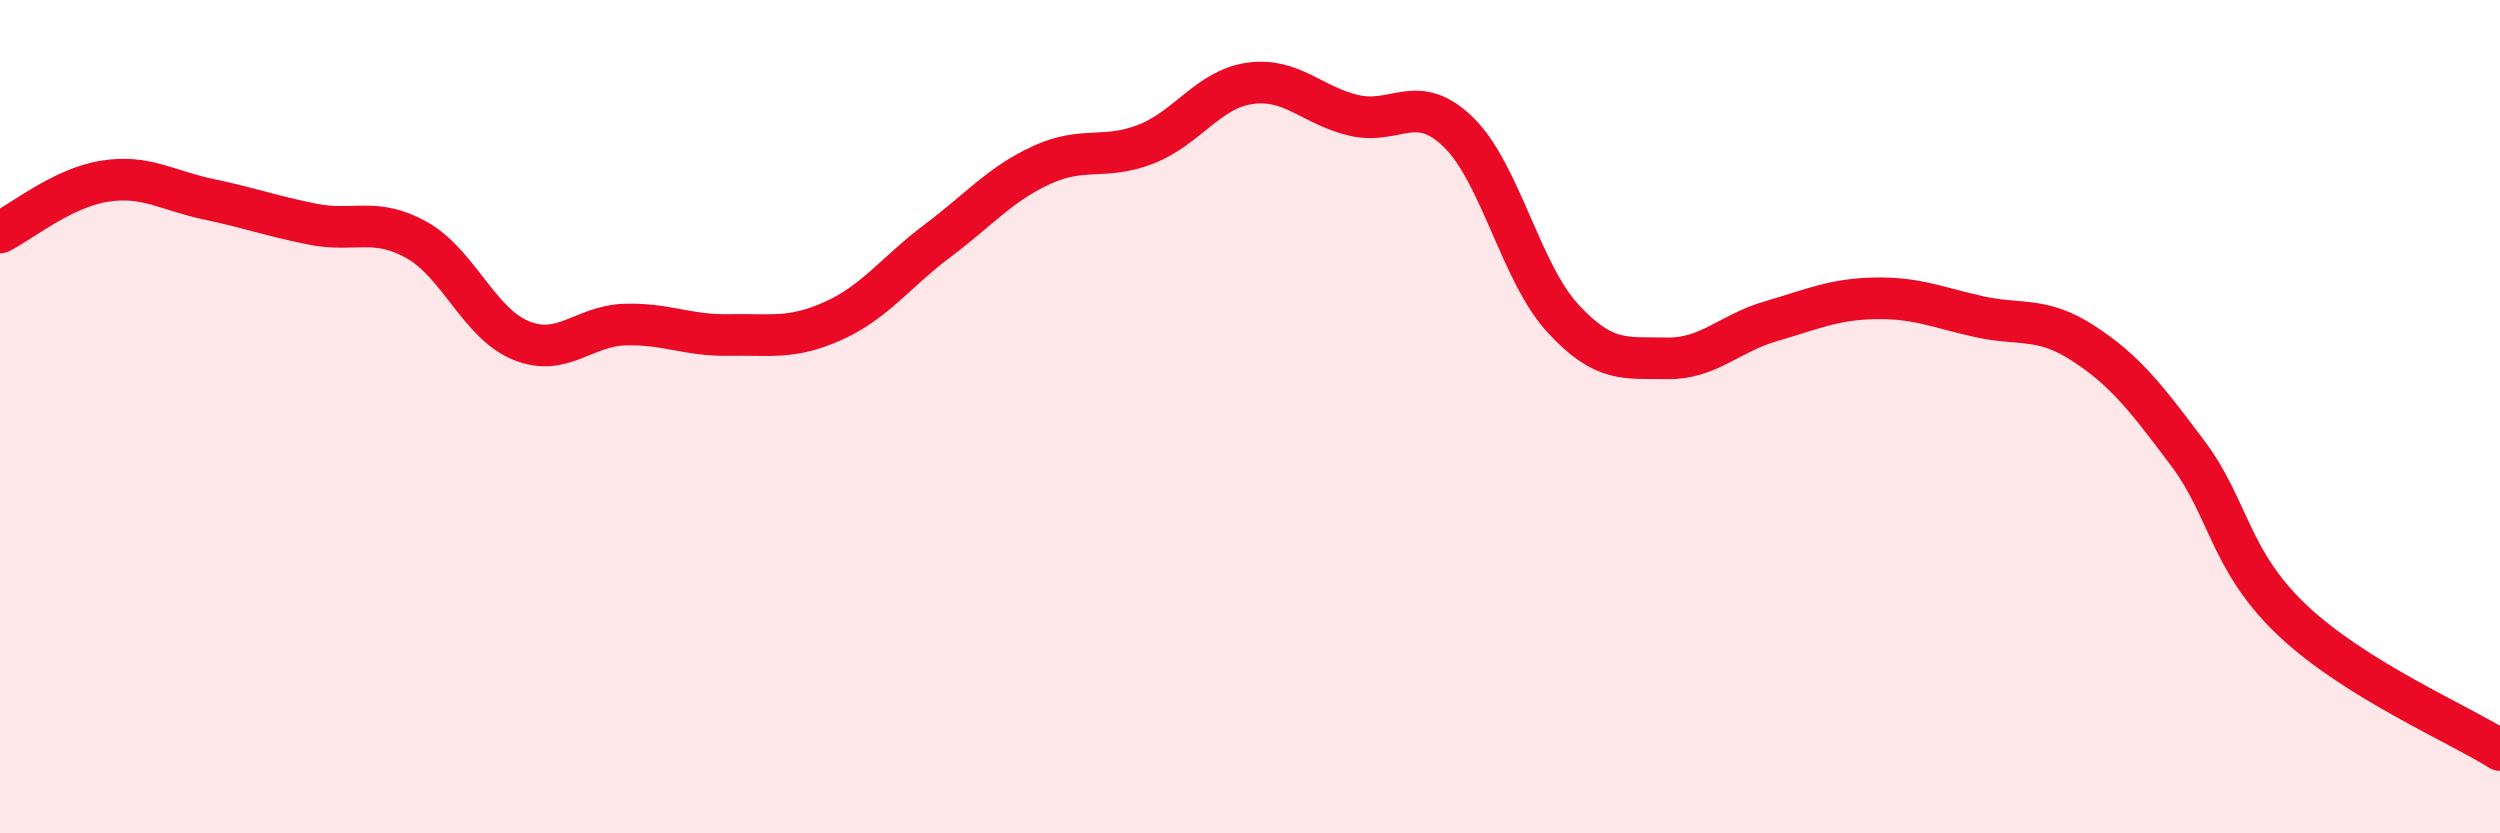
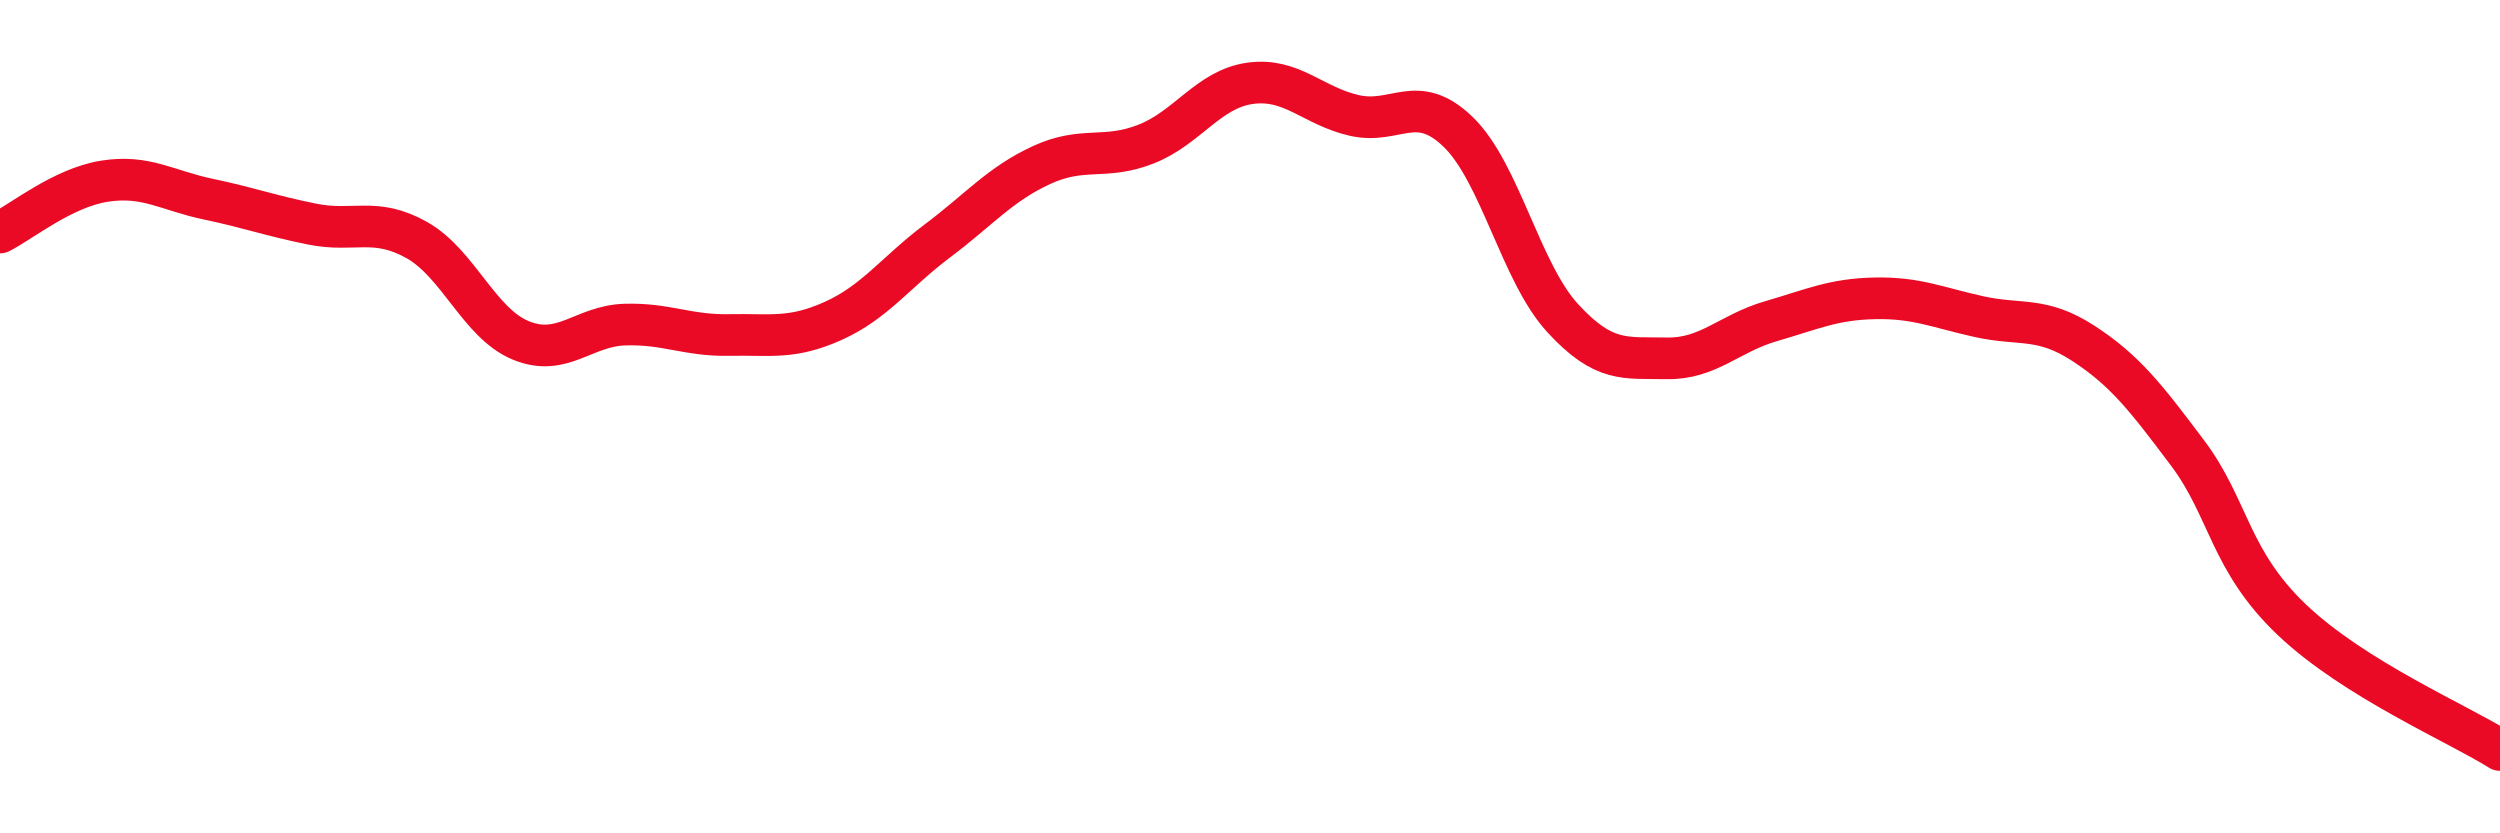
<svg xmlns="http://www.w3.org/2000/svg" width="60" height="20" viewBox="0 0 60 20">
-   <path d="M 0,5.58 C 0.5,5.33 1.5,4.51 2.5,4.35 C 3.5,4.19 4,4.57 5,4.78 C 6,4.99 6.5,5.18 7.5,5.38 C 8.5,5.58 9,5.2 10,5.76 C 11,6.32 11.5,7.76 12.5,8.17 C 13.5,8.58 14,7.82 15,7.79 C 16,7.76 16.5,8.06 17.5,8.04 C 18.5,8.02 19,8.15 20,7.7 C 21,7.25 21.5,6.53 22.5,5.78 C 23.5,5.03 24,4.42 25,3.96 C 26,3.5 26.5,3.85 27.5,3.46 C 28.5,3.07 29,2.14 30,2 C 31,1.86 31.5,2.54 32.5,2.77 C 33.5,3 34,2.2 35,3.17 C 36,4.14 36.5,6.54 37.5,7.63 C 38.5,8.72 39,8.58 40,8.6 C 41,8.62 41.5,8 42.5,7.71 C 43.5,7.42 44,7.18 45,7.16 C 46,7.14 46.5,7.38 47.5,7.6 C 48.5,7.82 49,7.59 50,8.24 C 51,8.89 51.5,9.54 52.5,10.87 C 53.5,12.2 53.5,13.44 55,14.87 C 56.5,16.3 59,17.37 60,18L60 20L0 20Z" fill="#EB0A25" opacity="0.1" stroke-linecap="round" stroke-linejoin="round" />
  <path d="M 0,5.58 C 0.5,5.33 1.5,4.51 2.5,4.35 C 3.5,4.19 4,4.57 5,4.78 C 6,4.99 6.5,5.18 7.5,5.38 C 8.5,5.58 9,5.2 10,5.76 C 11,6.32 11.5,7.76 12.5,8.17 C 13.5,8.58 14,7.82 15,7.79 C 16,7.76 16.5,8.06 17.5,8.04 C 18.5,8.02 19,8.15 20,7.7 C 21,7.25 21.5,6.53 22.5,5.78 C 23.5,5.03 24,4.42 25,3.96 C 26,3.5 26.5,3.85 27.5,3.46 C 28.5,3.07 29,2.14 30,2 C 31,1.86 31.5,2.54 32.5,2.77 C 33.5,3 34,2.2 35,3.17 C 36,4.14 36.5,6.54 37.5,7.63 C 38.5,8.72 39,8.58 40,8.6 C 41,8.62 41.5,8 42.5,7.71 C 43.5,7.42 44,7.18 45,7.16 C 46,7.14 46.5,7.38 47.5,7.6 C 48.5,7.82 49,7.59 50,8.24 C 51,8.89 51.5,9.54 52.5,10.87 C 53.5,12.2 53.5,13.44 55,14.87 C 56.5,16.3 59,17.37 60,18" stroke="#EB0A25" stroke-width="1" fill="none" stroke-linecap="round" stroke-linejoin="round" />
</svg>